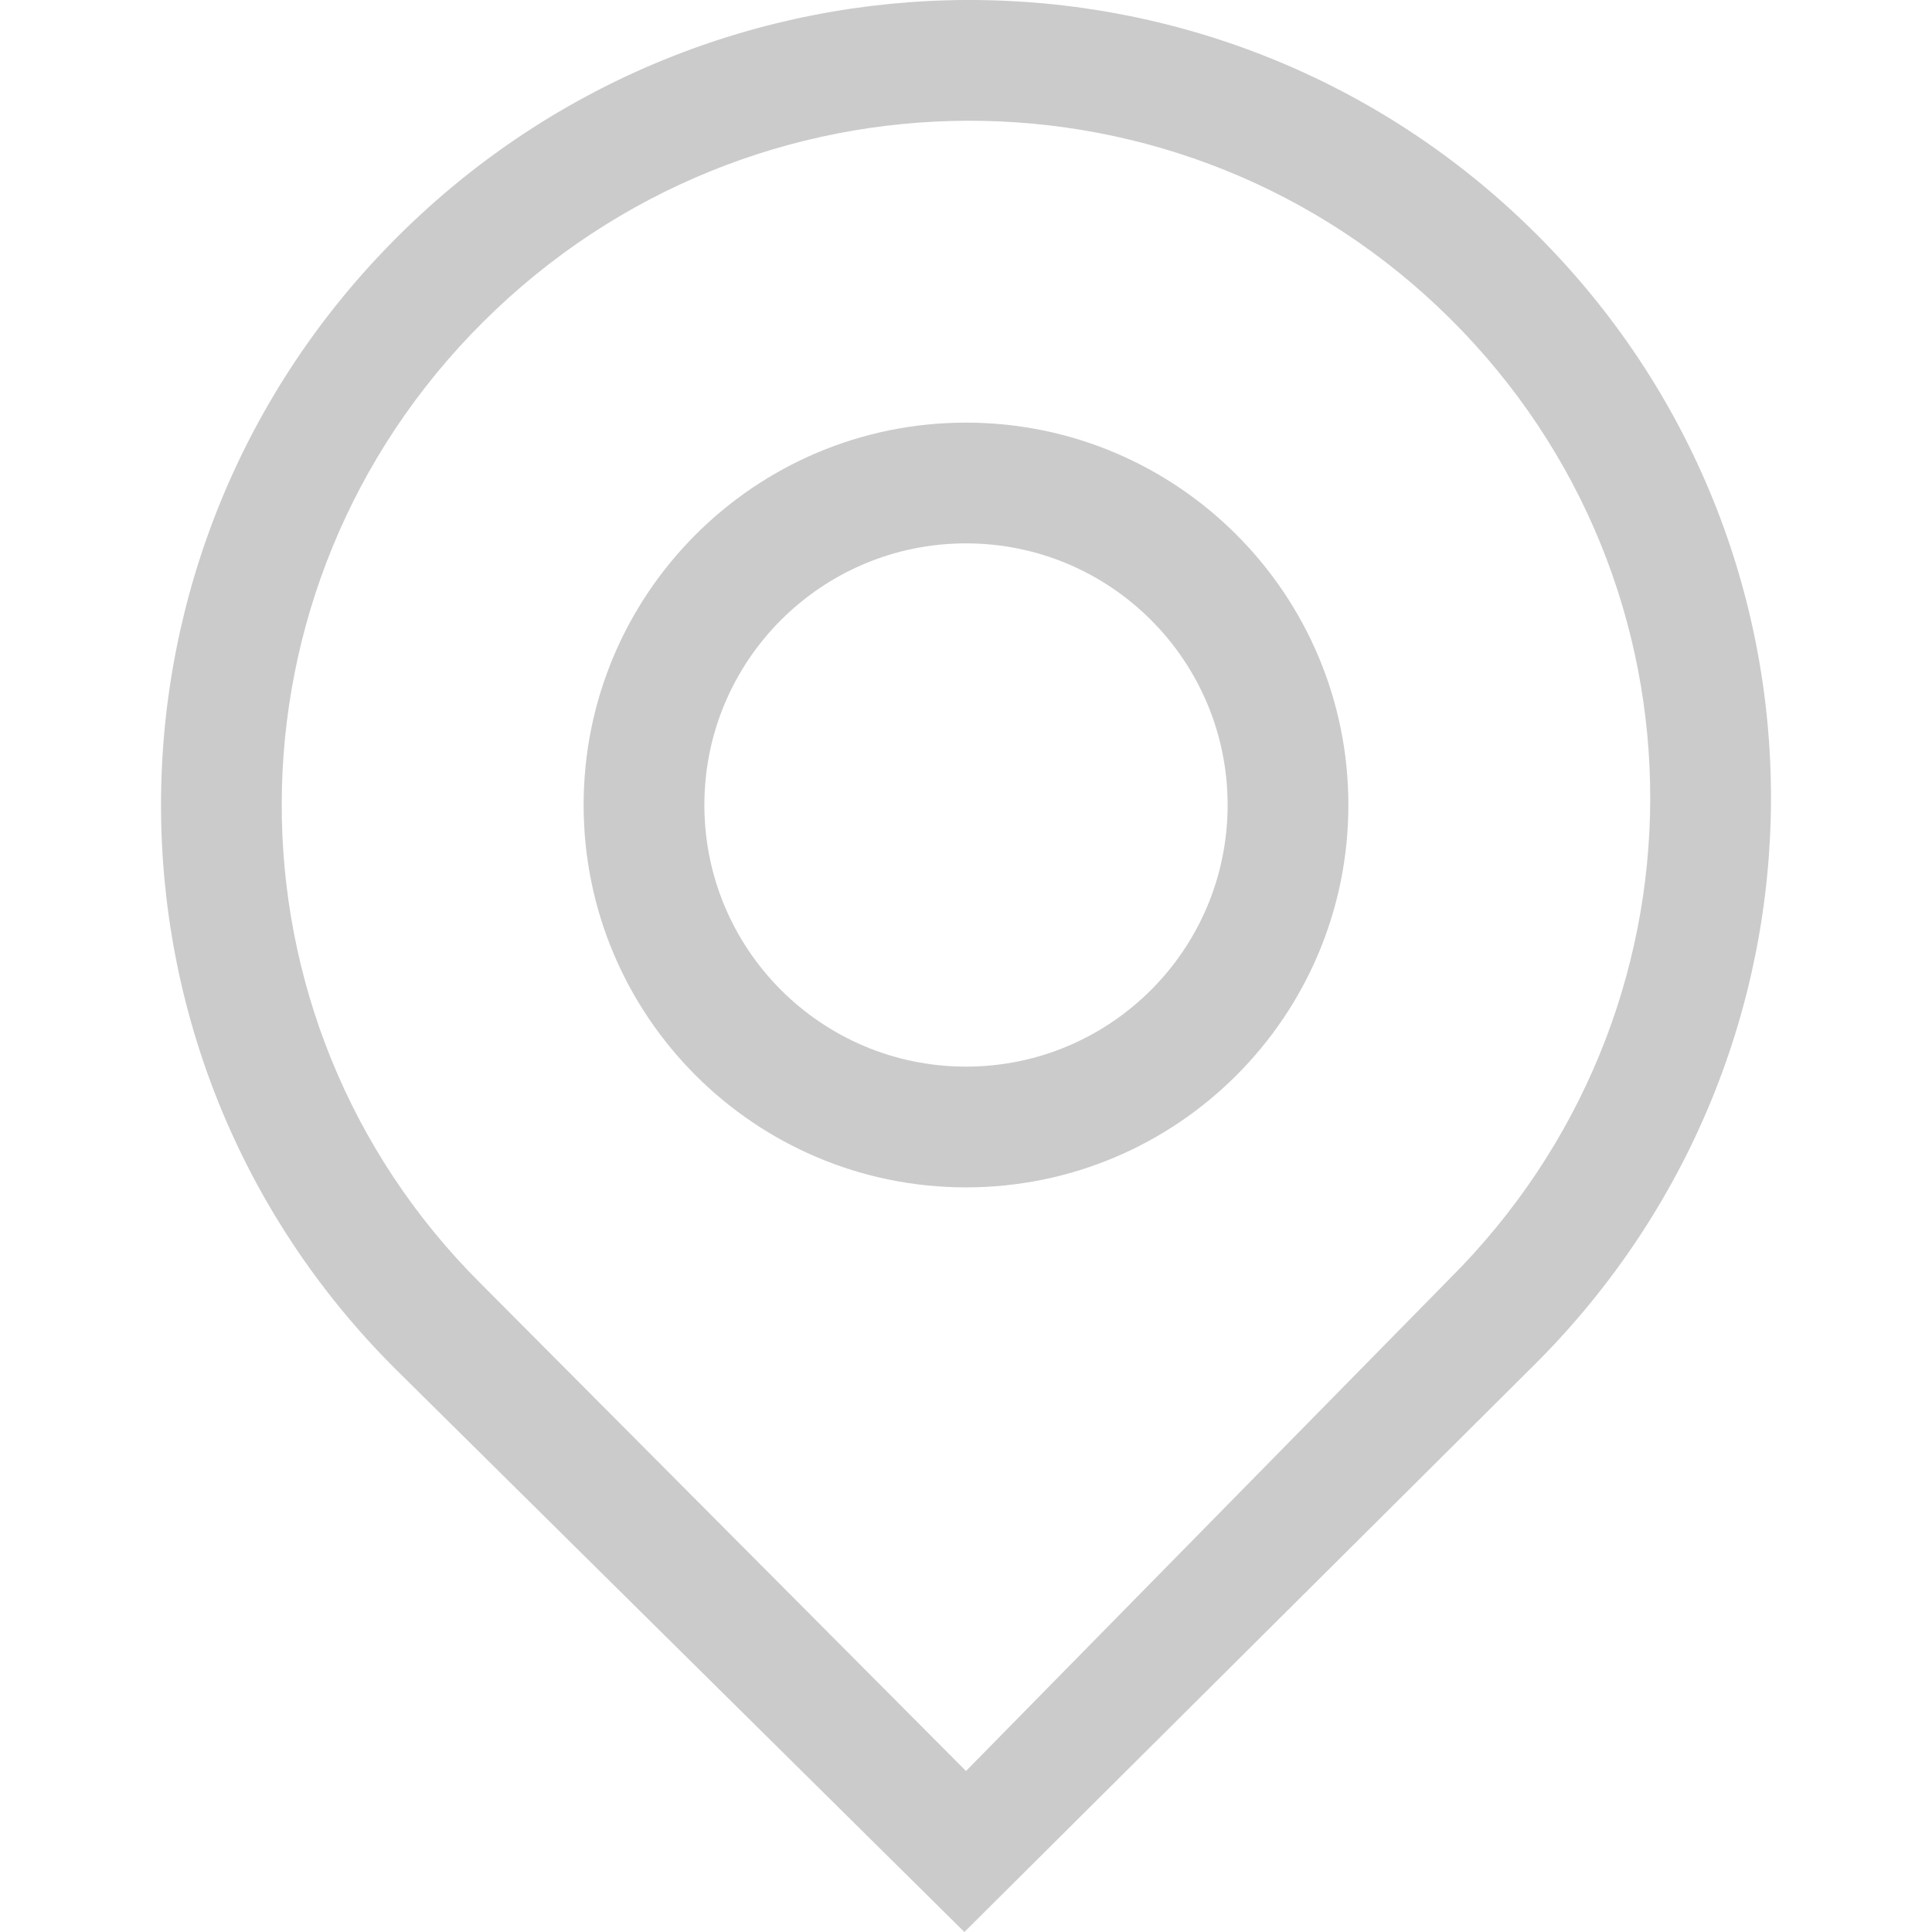
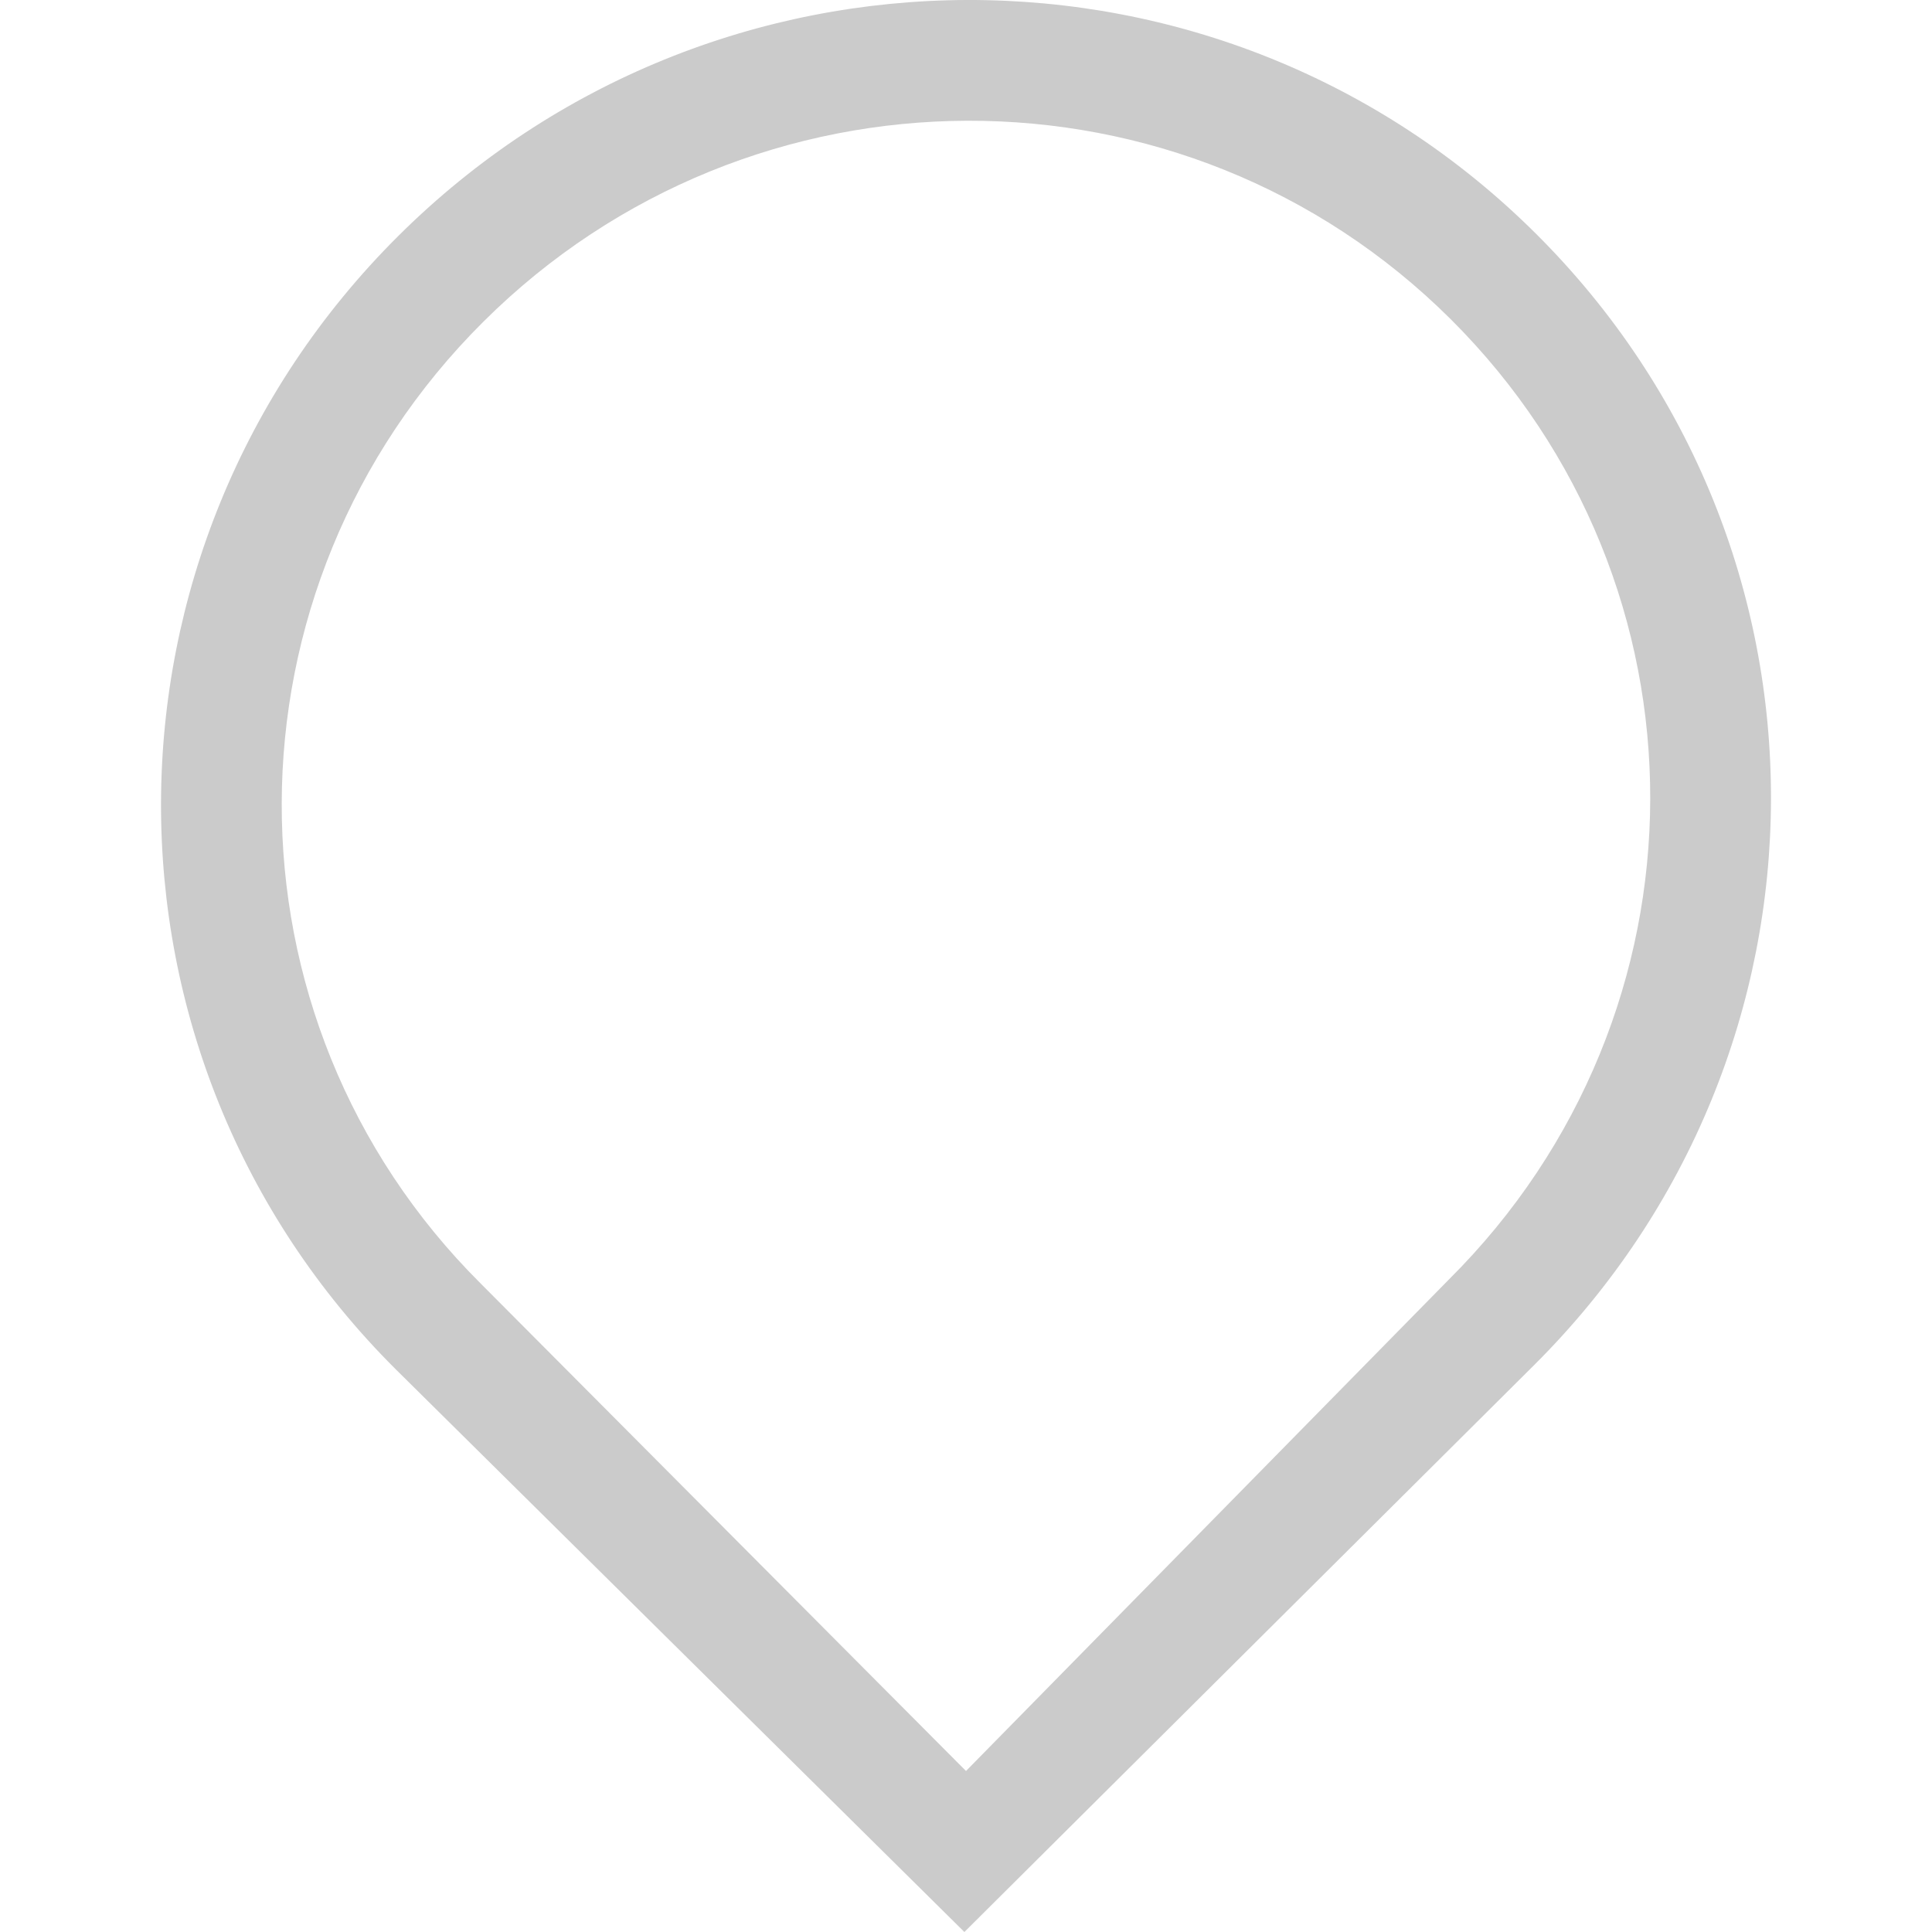
<svg xmlns="http://www.w3.org/2000/svg" width="24" height="24" viewBox="0 0 24 24" fill="none">
-   <path fill-rule="evenodd" clip-rule="evenodd" d="M12 14.75C14.623 14.75 16.75 12.623 16.75 10C16.75 7.377 14.623 5.25 12 5.25C9.377 5.25 7.25 7.377 7.25 10C7.25 12.623 9.377 14.75 12 14.75ZM8.75 10C8.75 11.795 10.205 13.25 12 13.25C13.795 13.25 15.25 11.795 15.25 10C15.25 8.205 13.795 6.75 12 6.75C10.205 6.75 8.75 8.205 8.75 10Z" fill="#CBCBCB" />
  <path fill-rule="evenodd" clip-rule="evenodd" d="M19.058 16.957C22.966 13.067 22.988 6.791 19.079 2.902C15.17 -0.988 8.854 -0.957 4.946 2.933C1.037 6.823 1.009 13.122 4.918 17.012L11.98 24L19.058 16.957ZM6.004 3.997C9.335 0.681 14.705 0.665 18.021 3.965C21.335 7.263 21.324 12.585 18 15.893L12 22L5.973 15.946C2.663 12.652 2.677 7.306 6.004 3.997Z" fill="#CBCBCB" />
</svg>